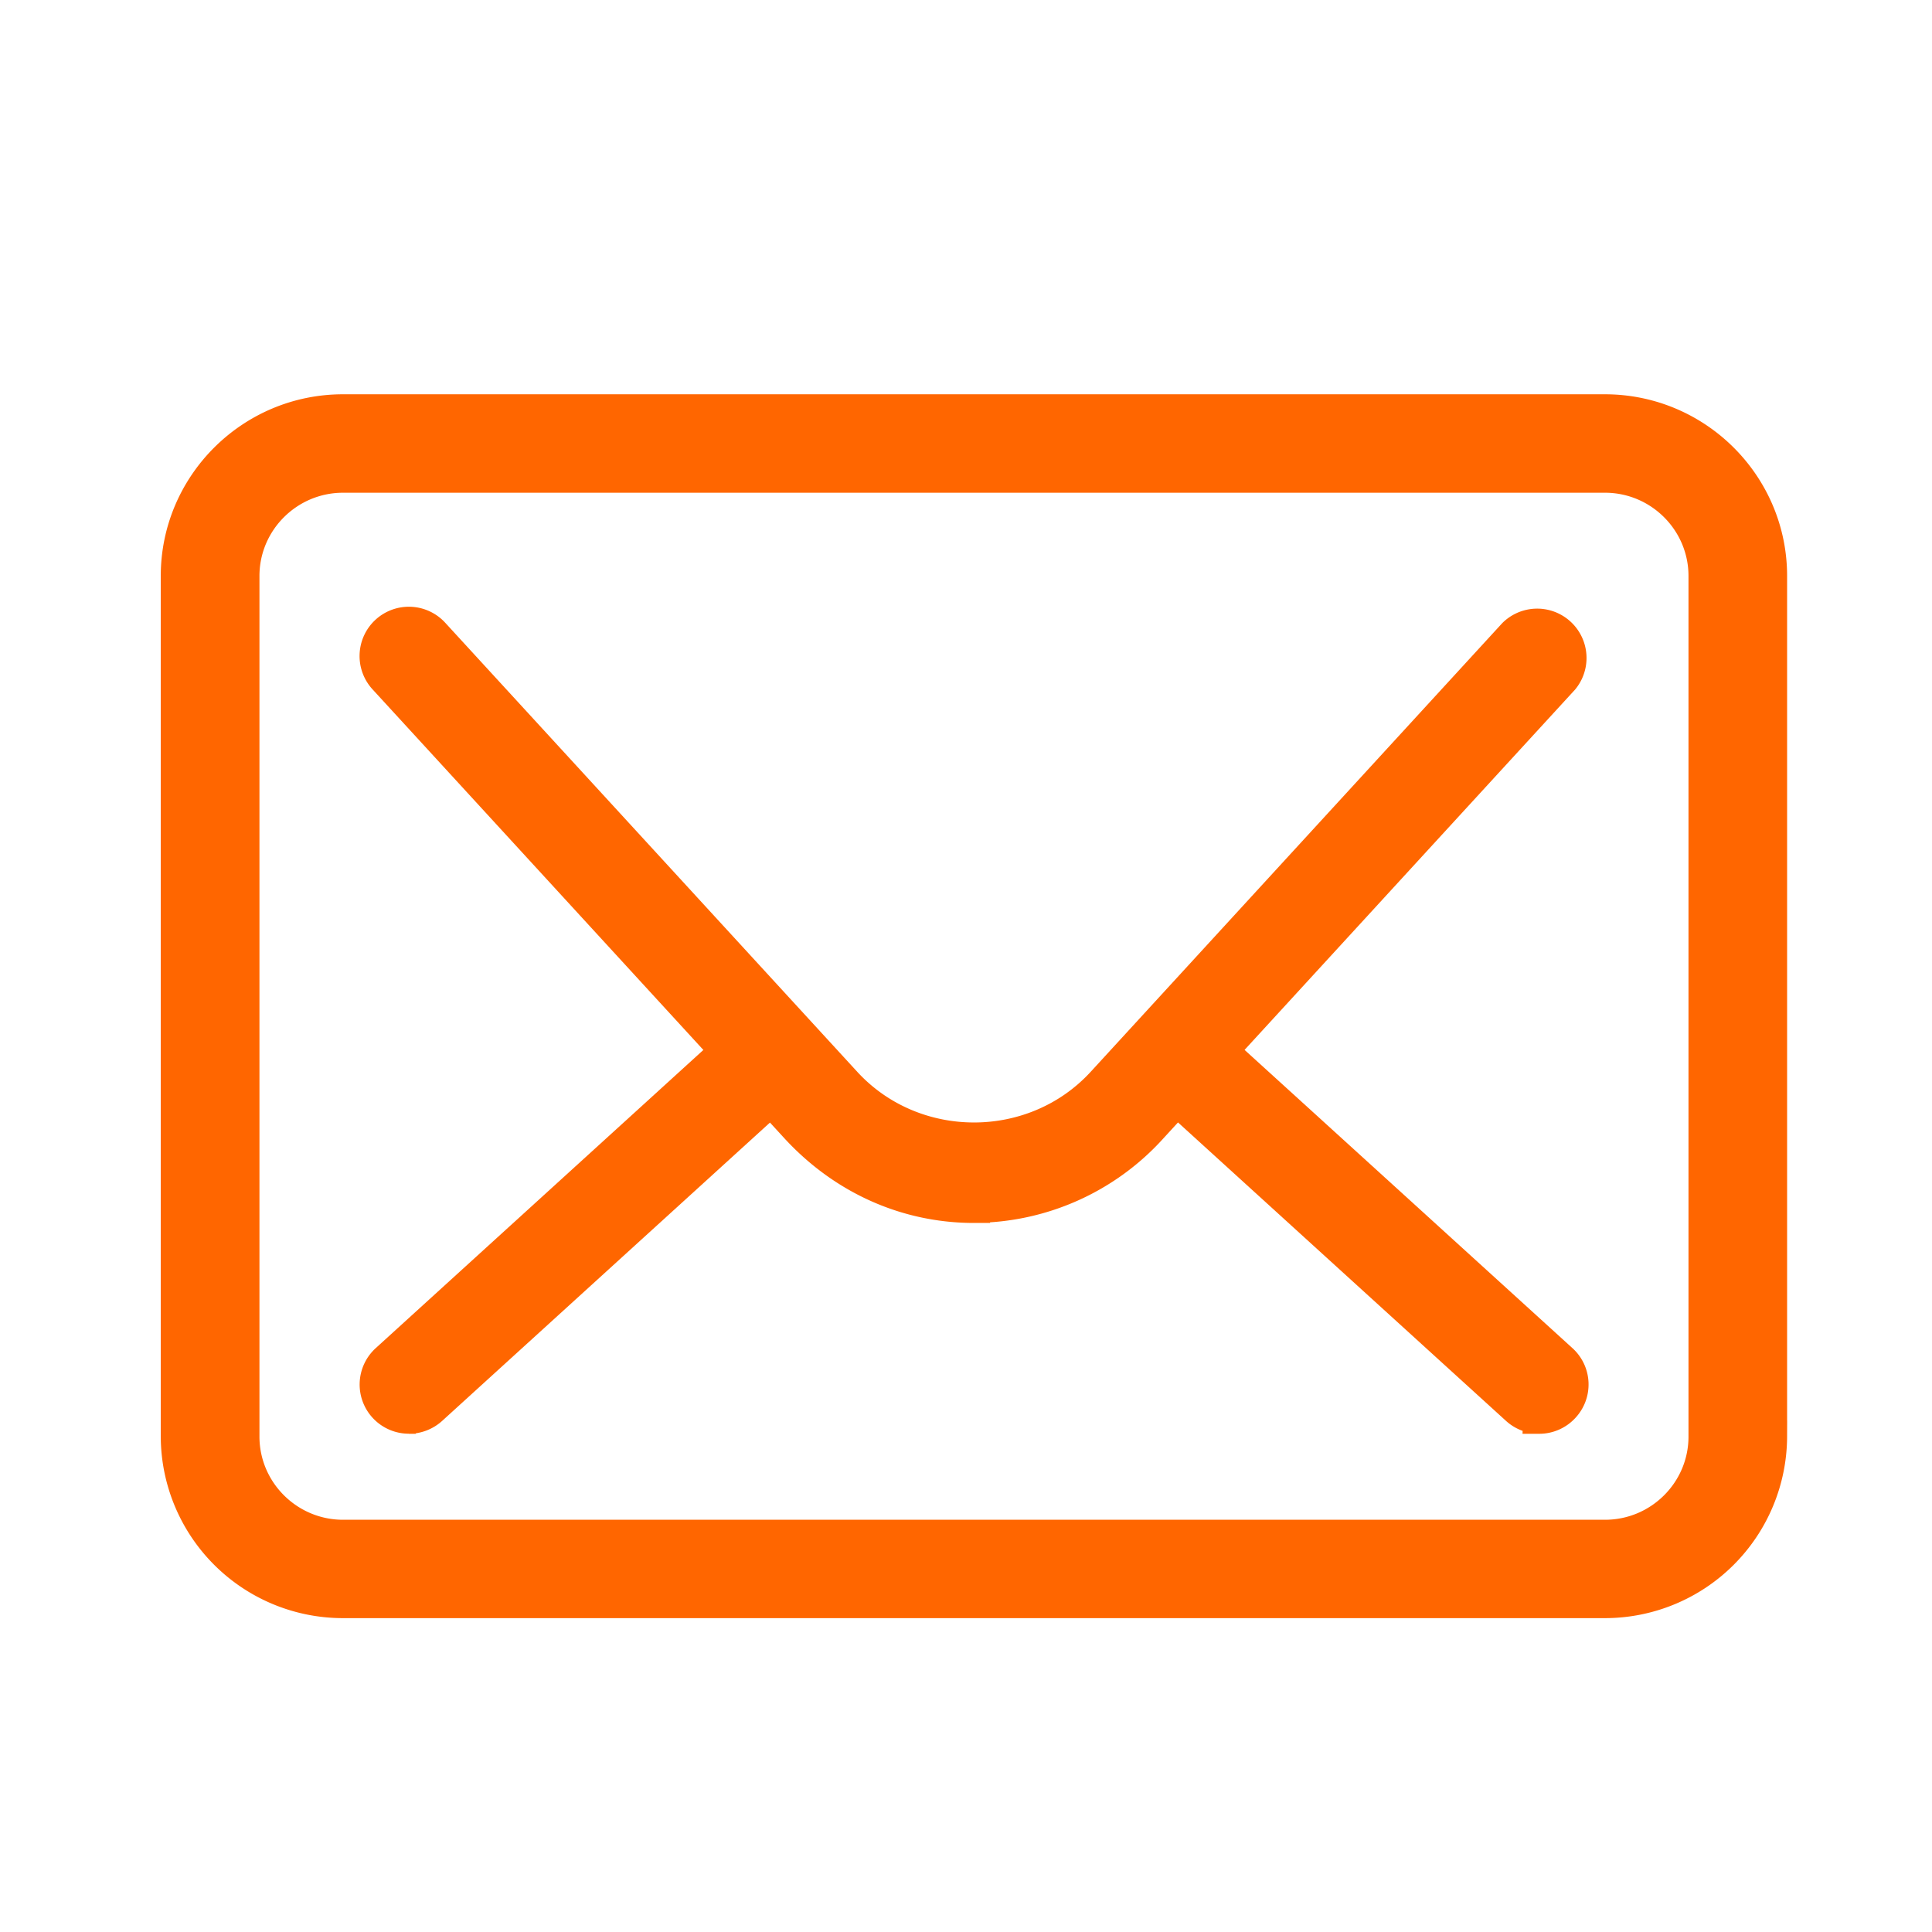
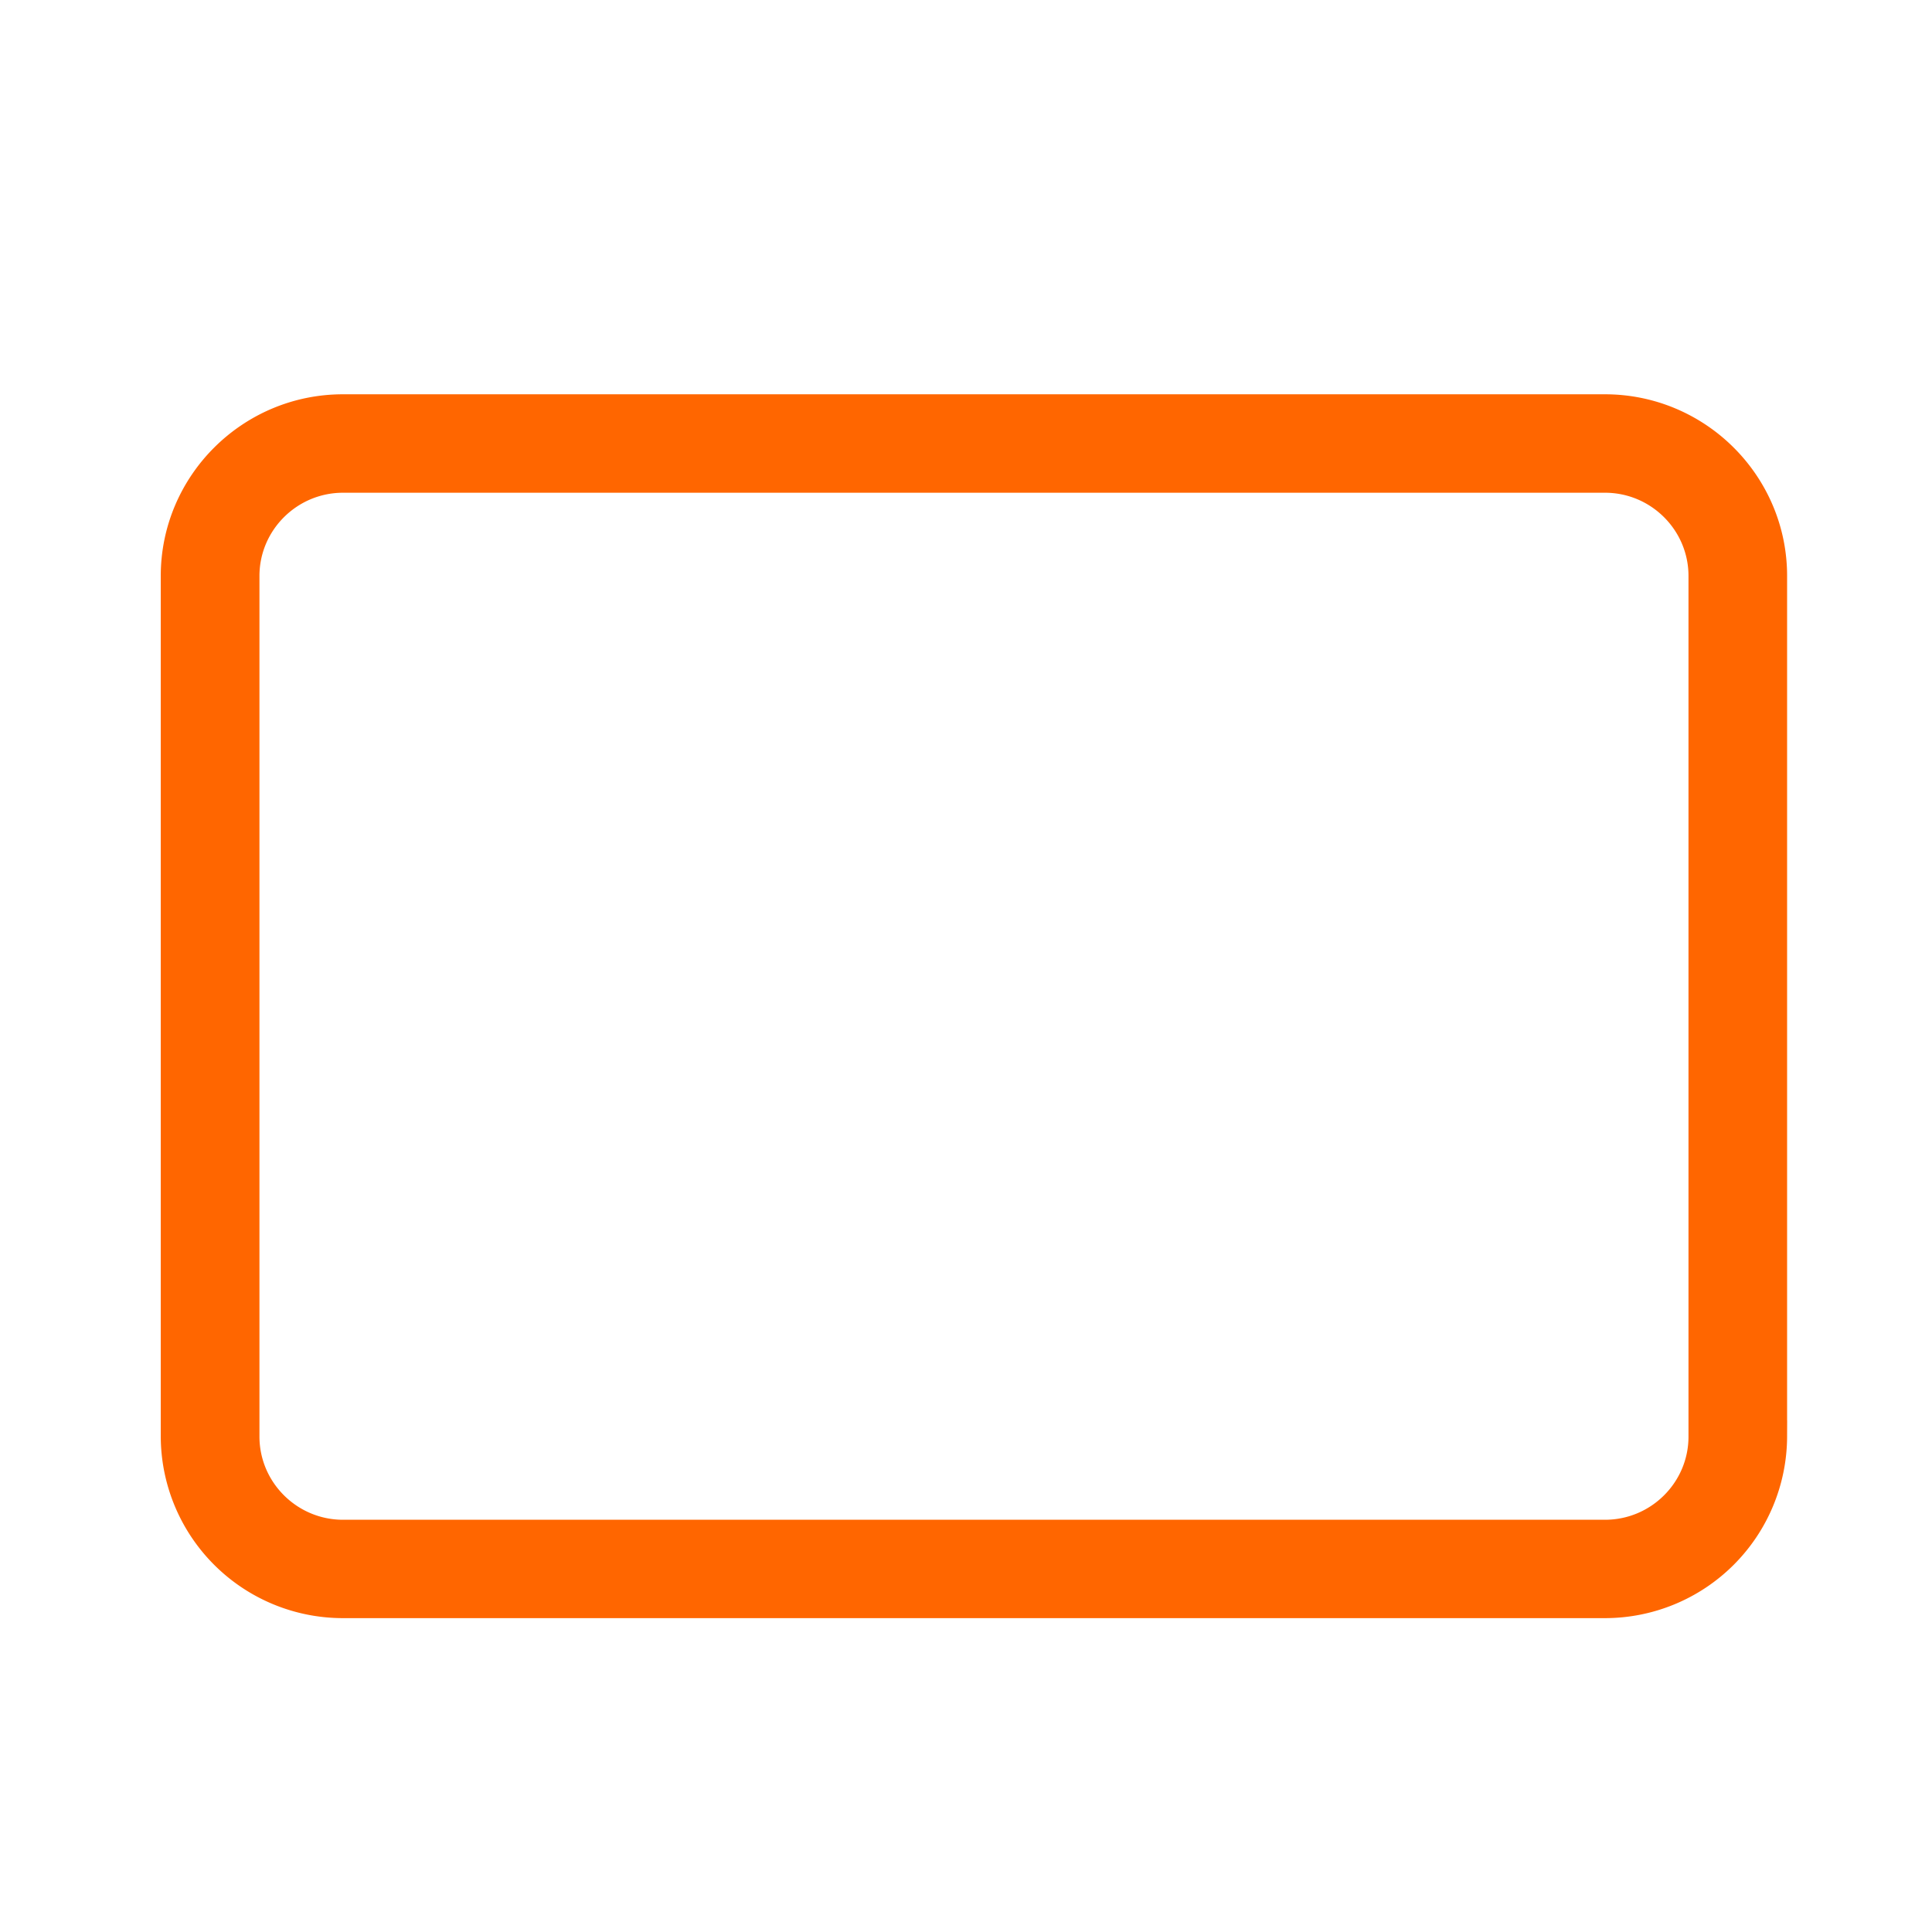
<svg xmlns="http://www.w3.org/2000/svg" width="24" height="24">
  <g fill="#F60" stroke="#F60" stroke-width=".4" fill-rule="evenodd">
    <path d="M19.937 19.901H4.26a2.063 2.063 0 0 1-2.063-2.056V7.155c0-1.134.926-2.057 2.063-2.057h15.677c1.137 0 2.063.923 2.063 2.056v10.691a2.063 2.063 0 0 1-2.063 2.056zM4.261 5.921c-.682 0-1.238.554-1.238 1.234v10.69c0 .68.556 1.234 1.238 1.234h15.677c.682 0 1.237-.553 1.237-1.233V7.155c0-.68-.555-1.234-1.237-1.234H4.26z" />
-     <path d="M12.099 14.992c-.837 0-1.619-.35-2.203-.982L4.774 8.427a.411.411 0 1 1 .61-.555l5.12 5.58c.85.922 2.34.923 3.19 0l5.112-5.573a.413.413 0 0 1 .61.555l-5.113 5.574a2.983 2.983 0 0 1-2.204.983z" />
-     <path d="M5.08 17.61a.411.411 0 0 1-.278-.715l4.502-4.097a.414.414 0 0 1 .584.027.41.41 0 0 1-.027.58l-4.503 4.098a.418.418 0 0 1-.28.108h.001zm14.041 0a.41.41 0 0 1-.278-.107l-4.505-4.099a.412.412 0 0 1 .556-.607l4.505 4.098a.409.409 0 0 1 .027.58.41.41 0 0 1-.305.136z" />
  </g>
</svg>